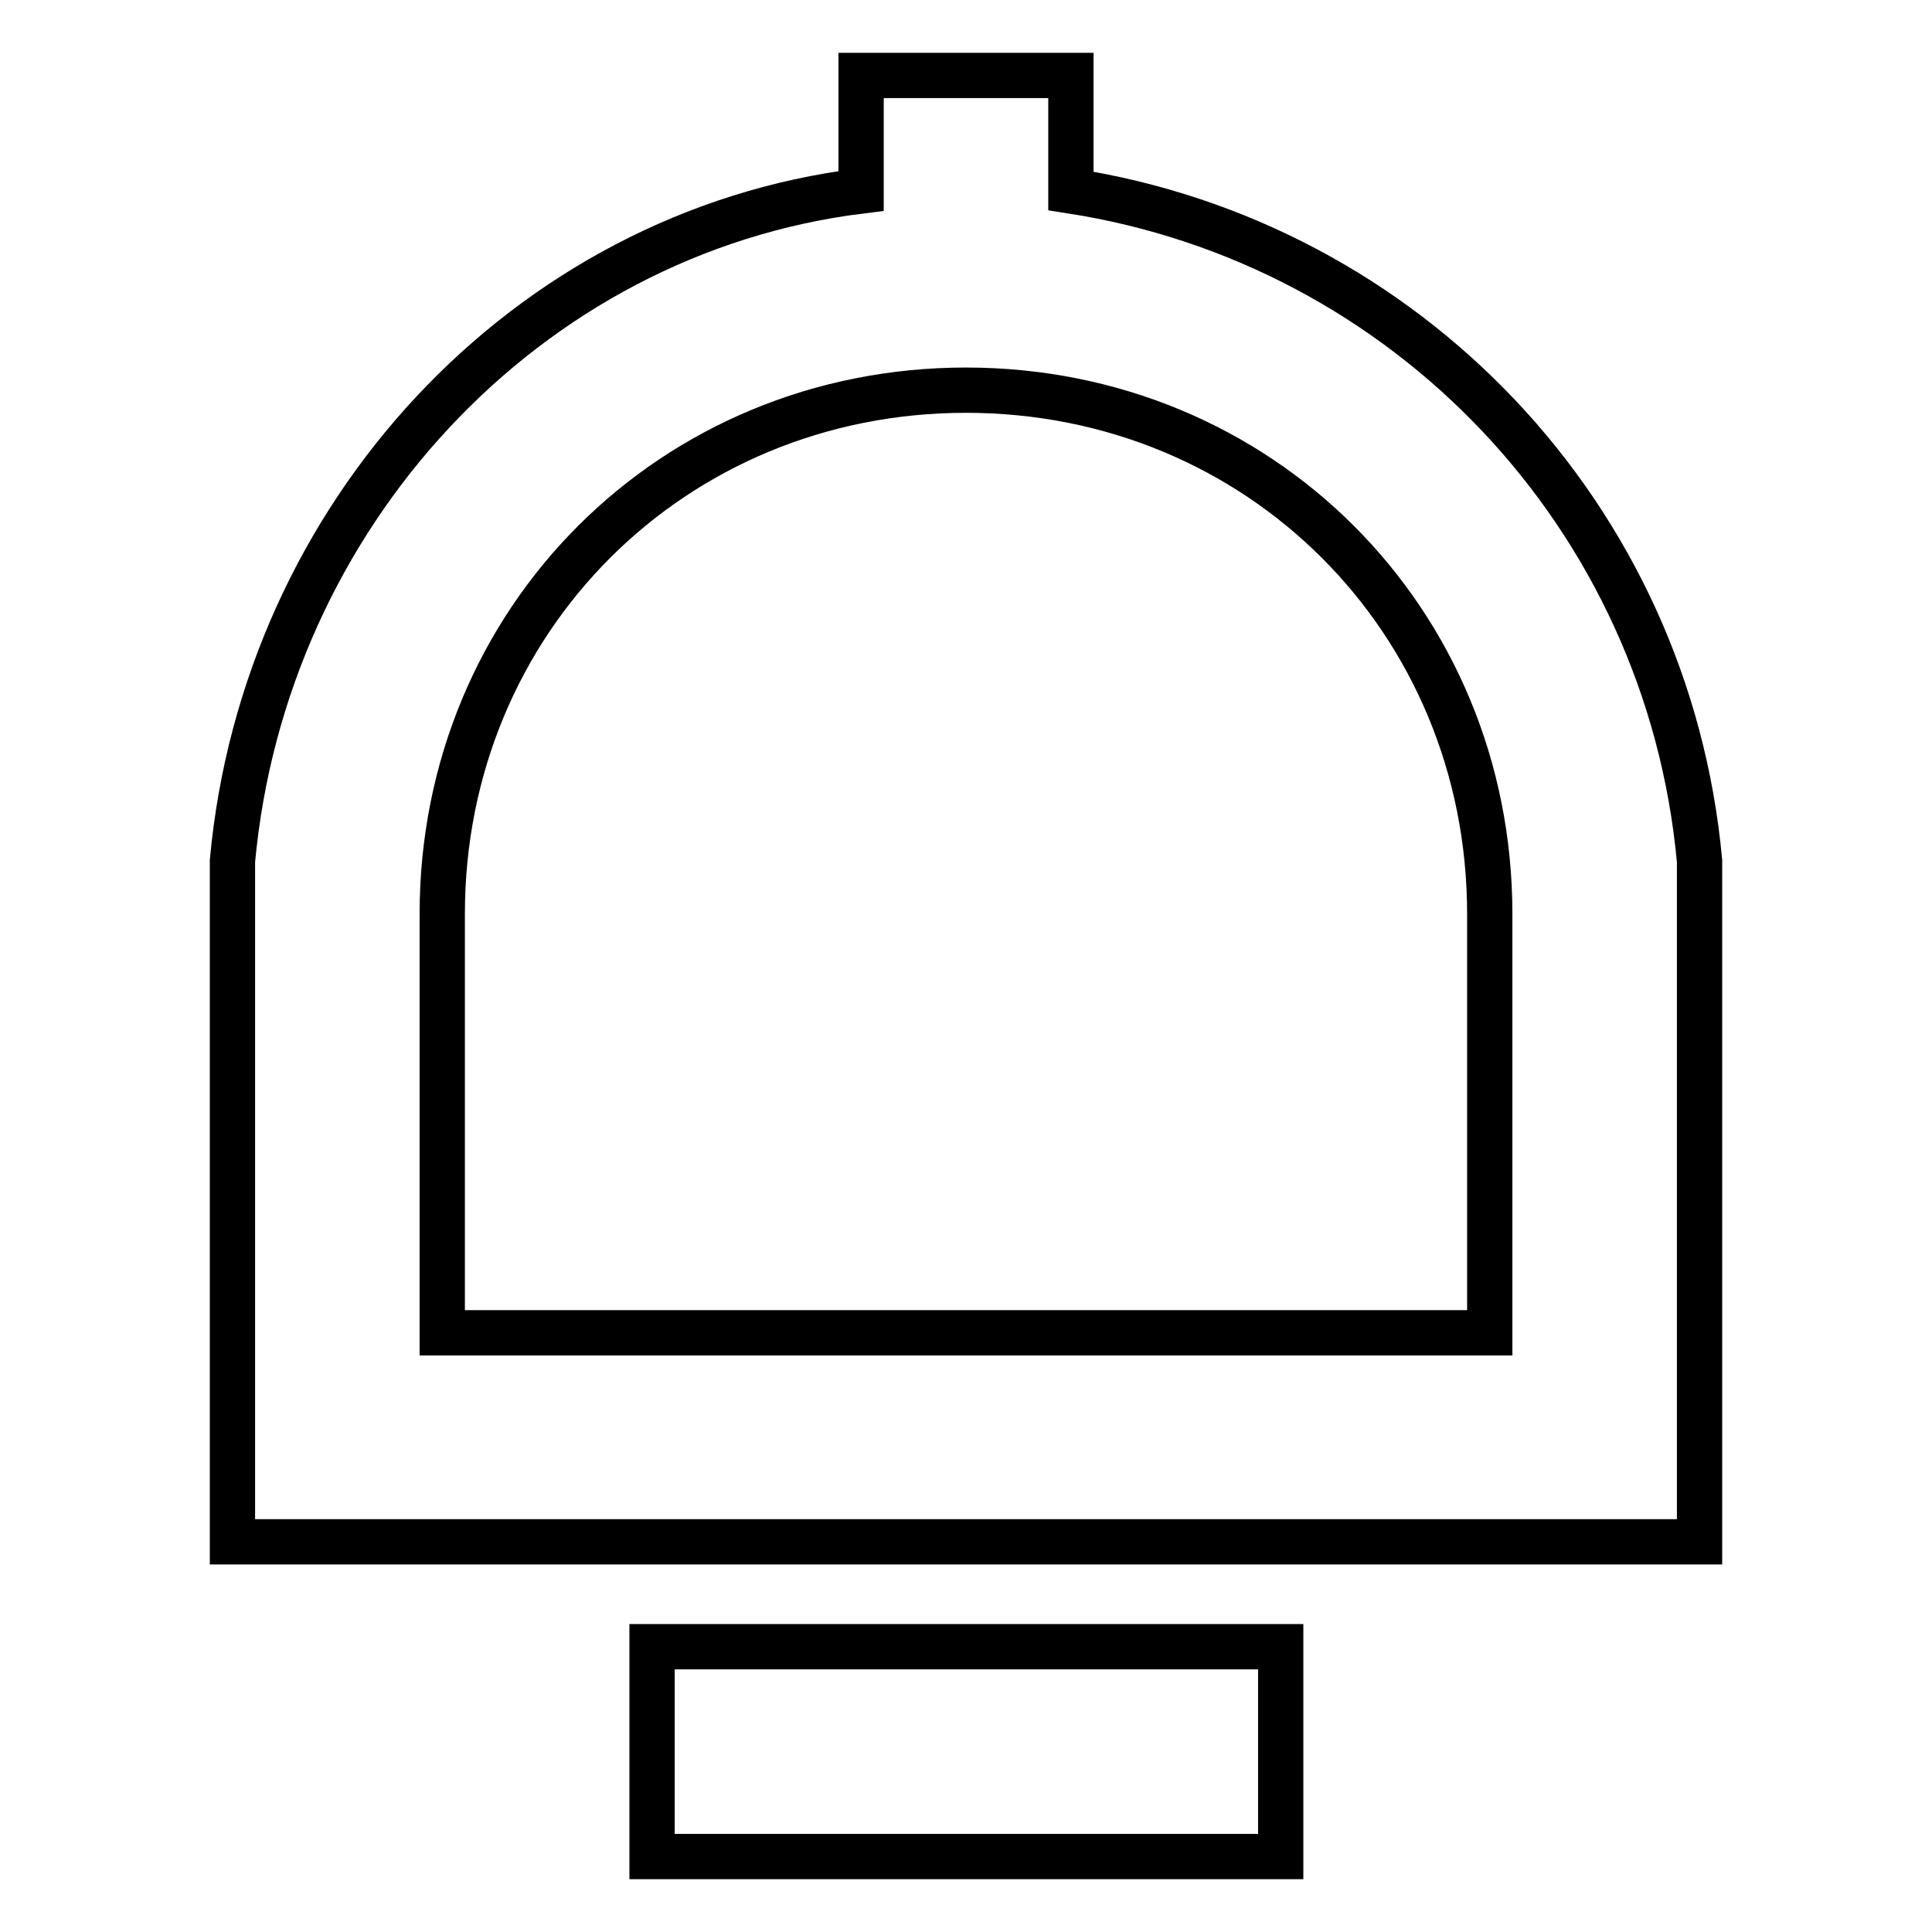
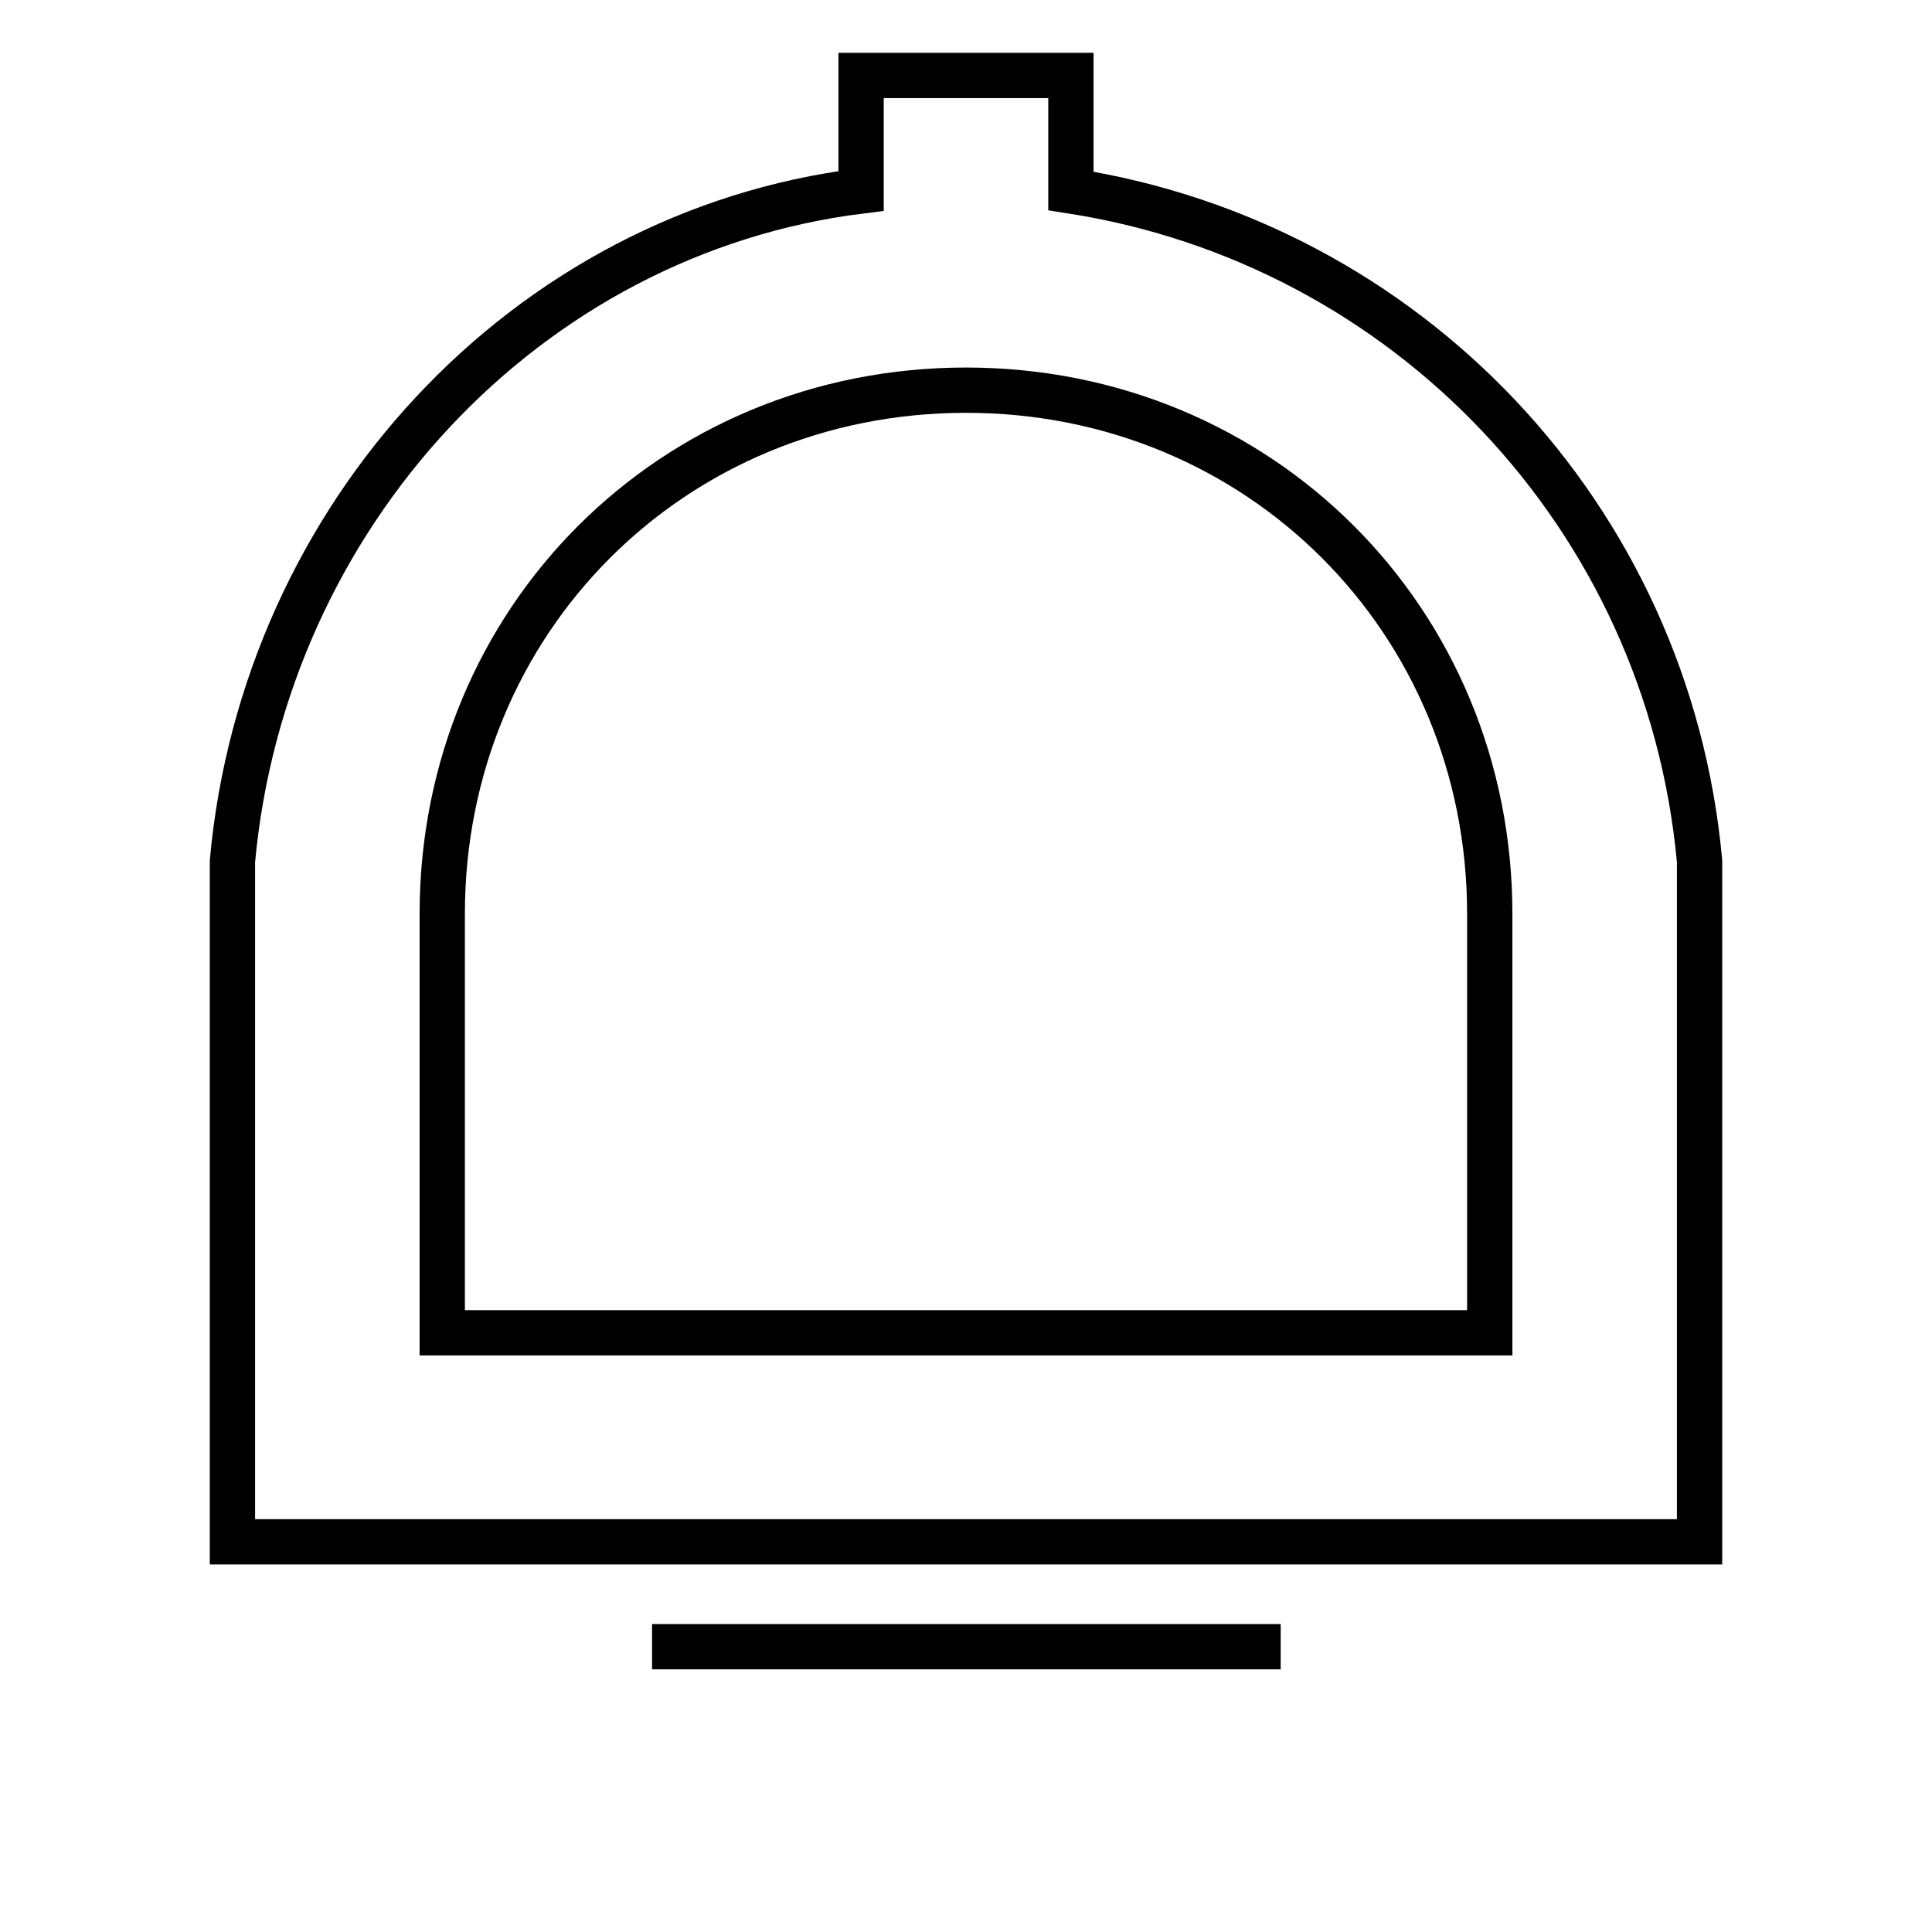
<svg xmlns="http://www.w3.org/2000/svg" version="1.1" x="0px" y="0px" viewBox="0 0 256 256" enable-background="new 0 0 256 256" xml:space="preserve">
  <g>
-     <path stroke-width="6" fill-opacity="0" stroke="#000000" d="M114.1,25.3V10h27.8v15.3c44.4,6.9,79.1,43,83.3,88.8v90.2H30.8v-90.2C35,68.3,69.7,30.8,114.1,25.3z  M58.6,176.6h138.8v-55.5c0-38.9-30.5-69.4-69.4-69.4s-69.4,30.5-69.4,69.4V176.6z M86.4,218.2h83.3V246H86.4V218.2z" />
+     <path stroke-width="6" fill-opacity="0" stroke="#000000" d="M114.1,25.3V10h27.8v15.3c44.4,6.9,79.1,43,83.3,88.8v90.2H30.8v-90.2C35,68.3,69.7,30.8,114.1,25.3z  M58.6,176.6h138.8v-55.5c0-38.9-30.5-69.4-69.4-69.4s-69.4,30.5-69.4,69.4V176.6z M86.4,218.2h83.3H86.4V218.2z" />
  </g>
</svg>